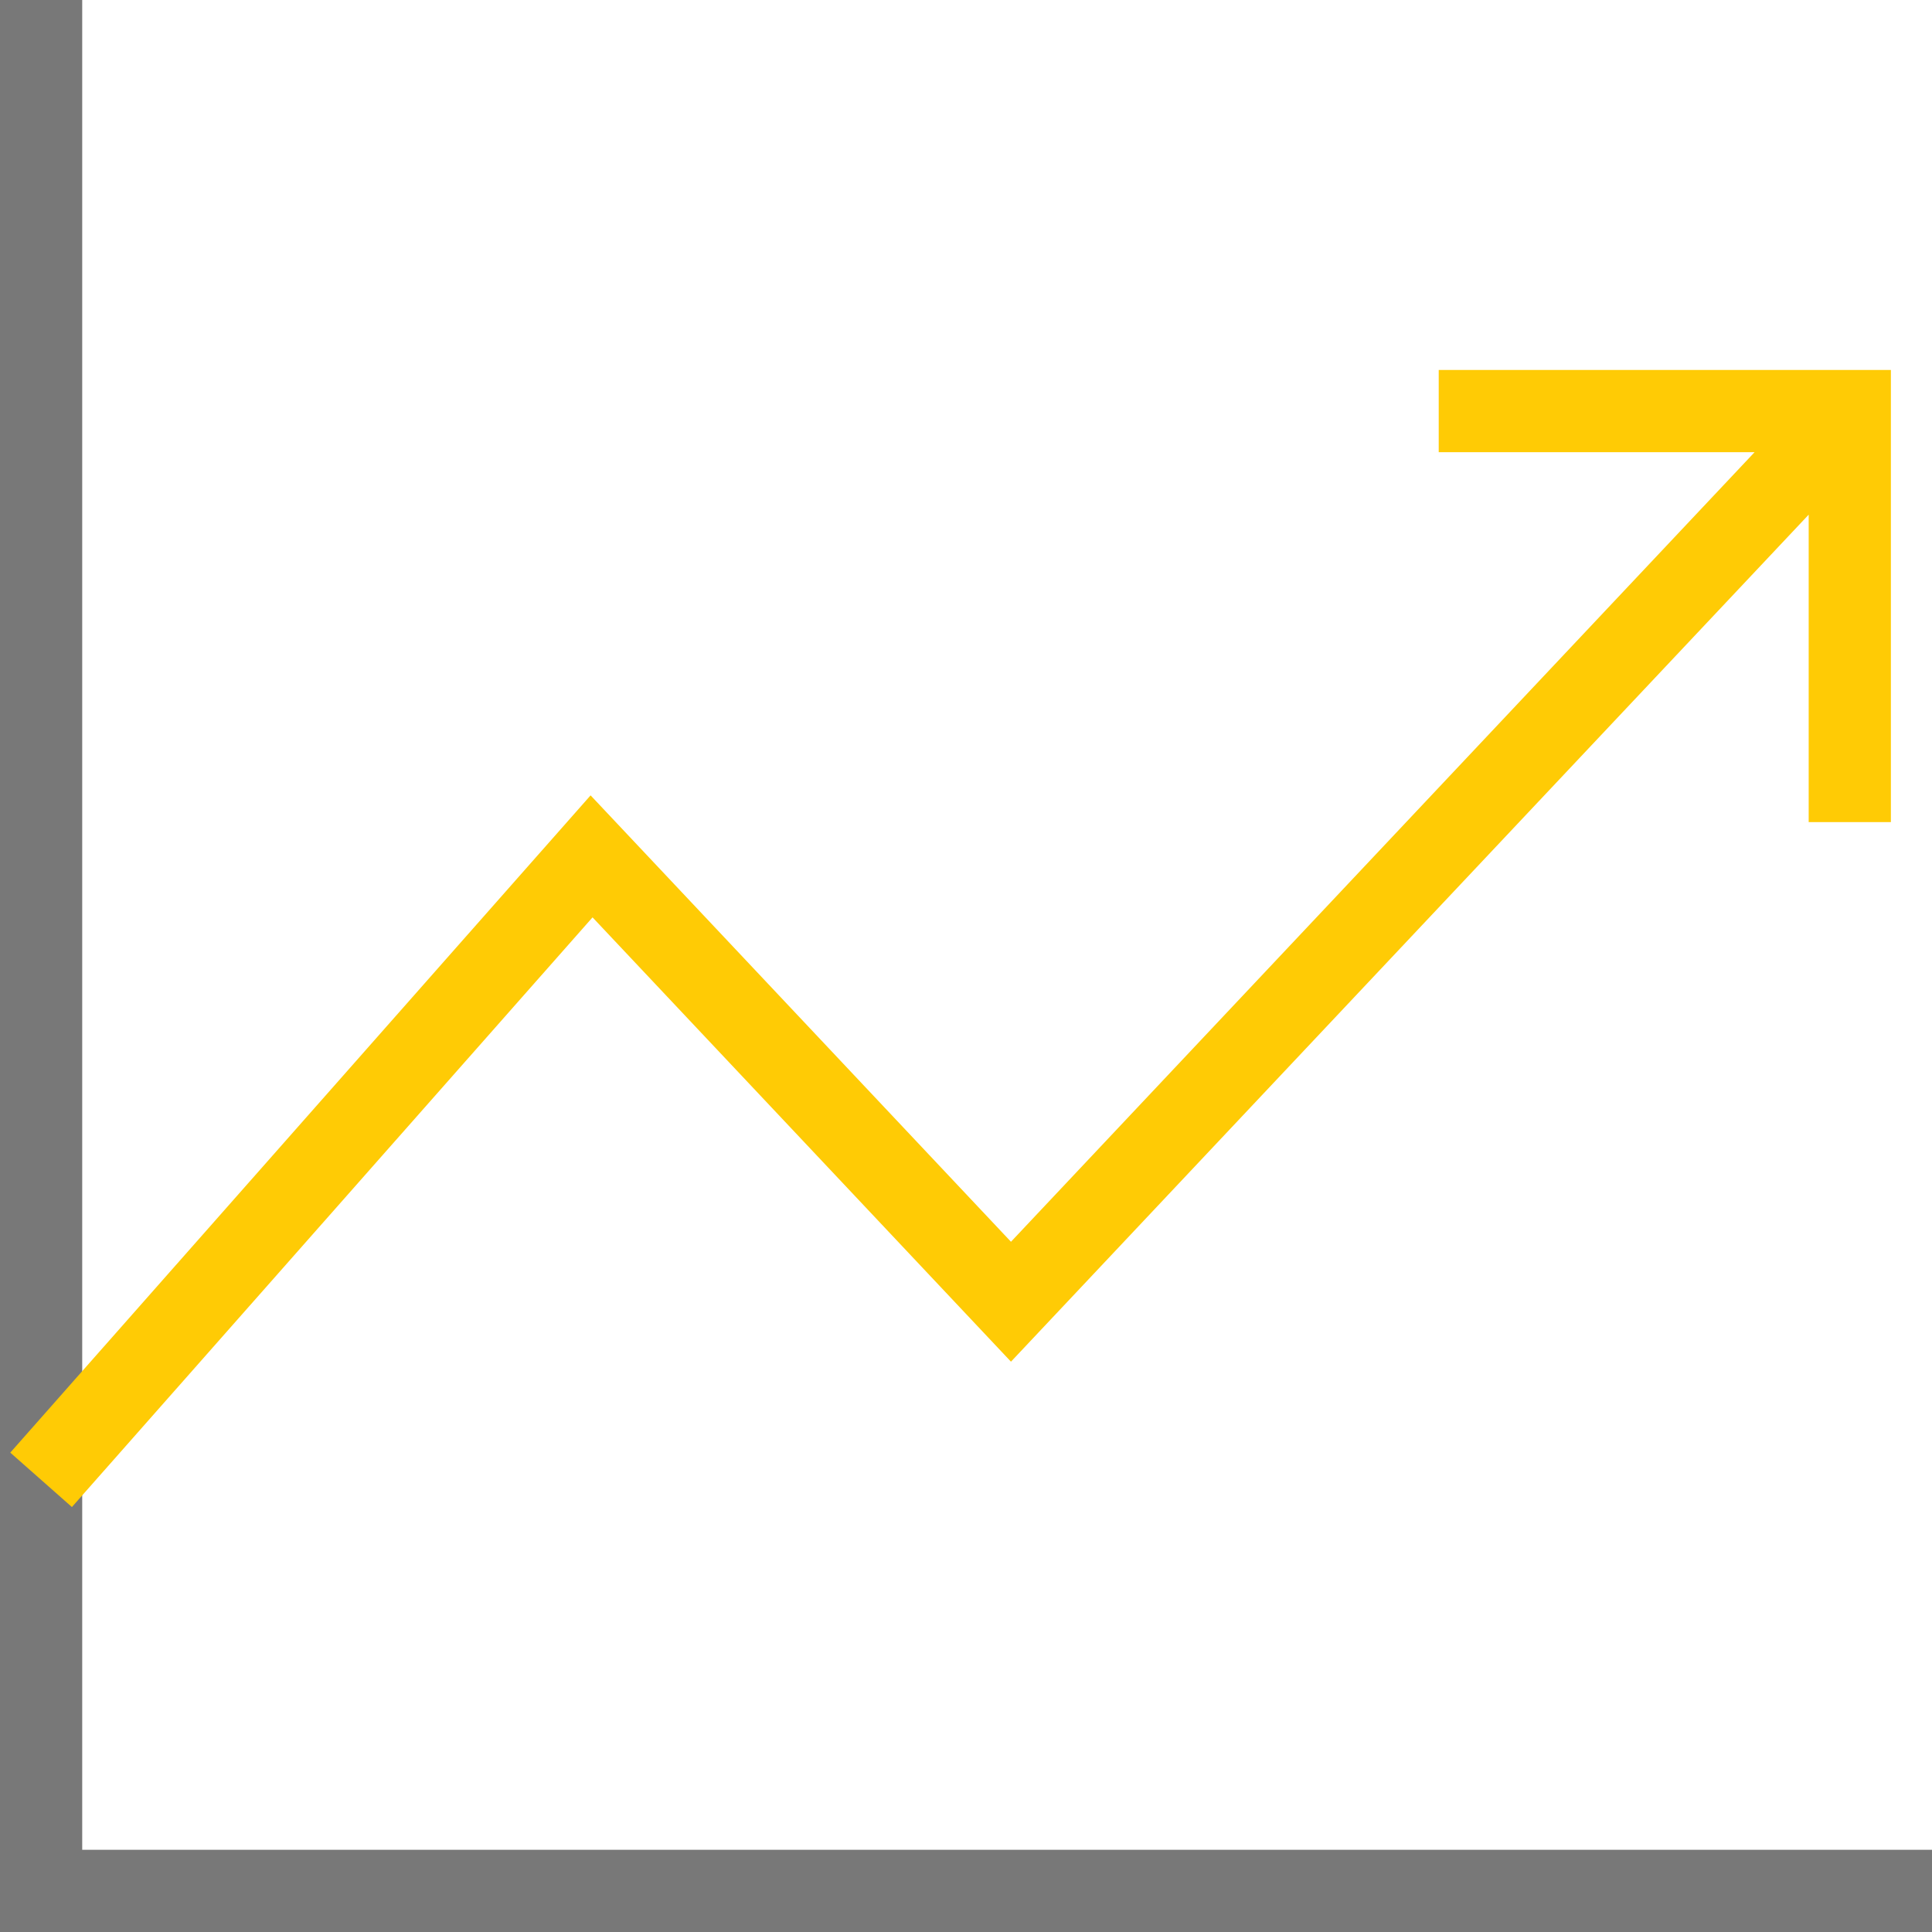
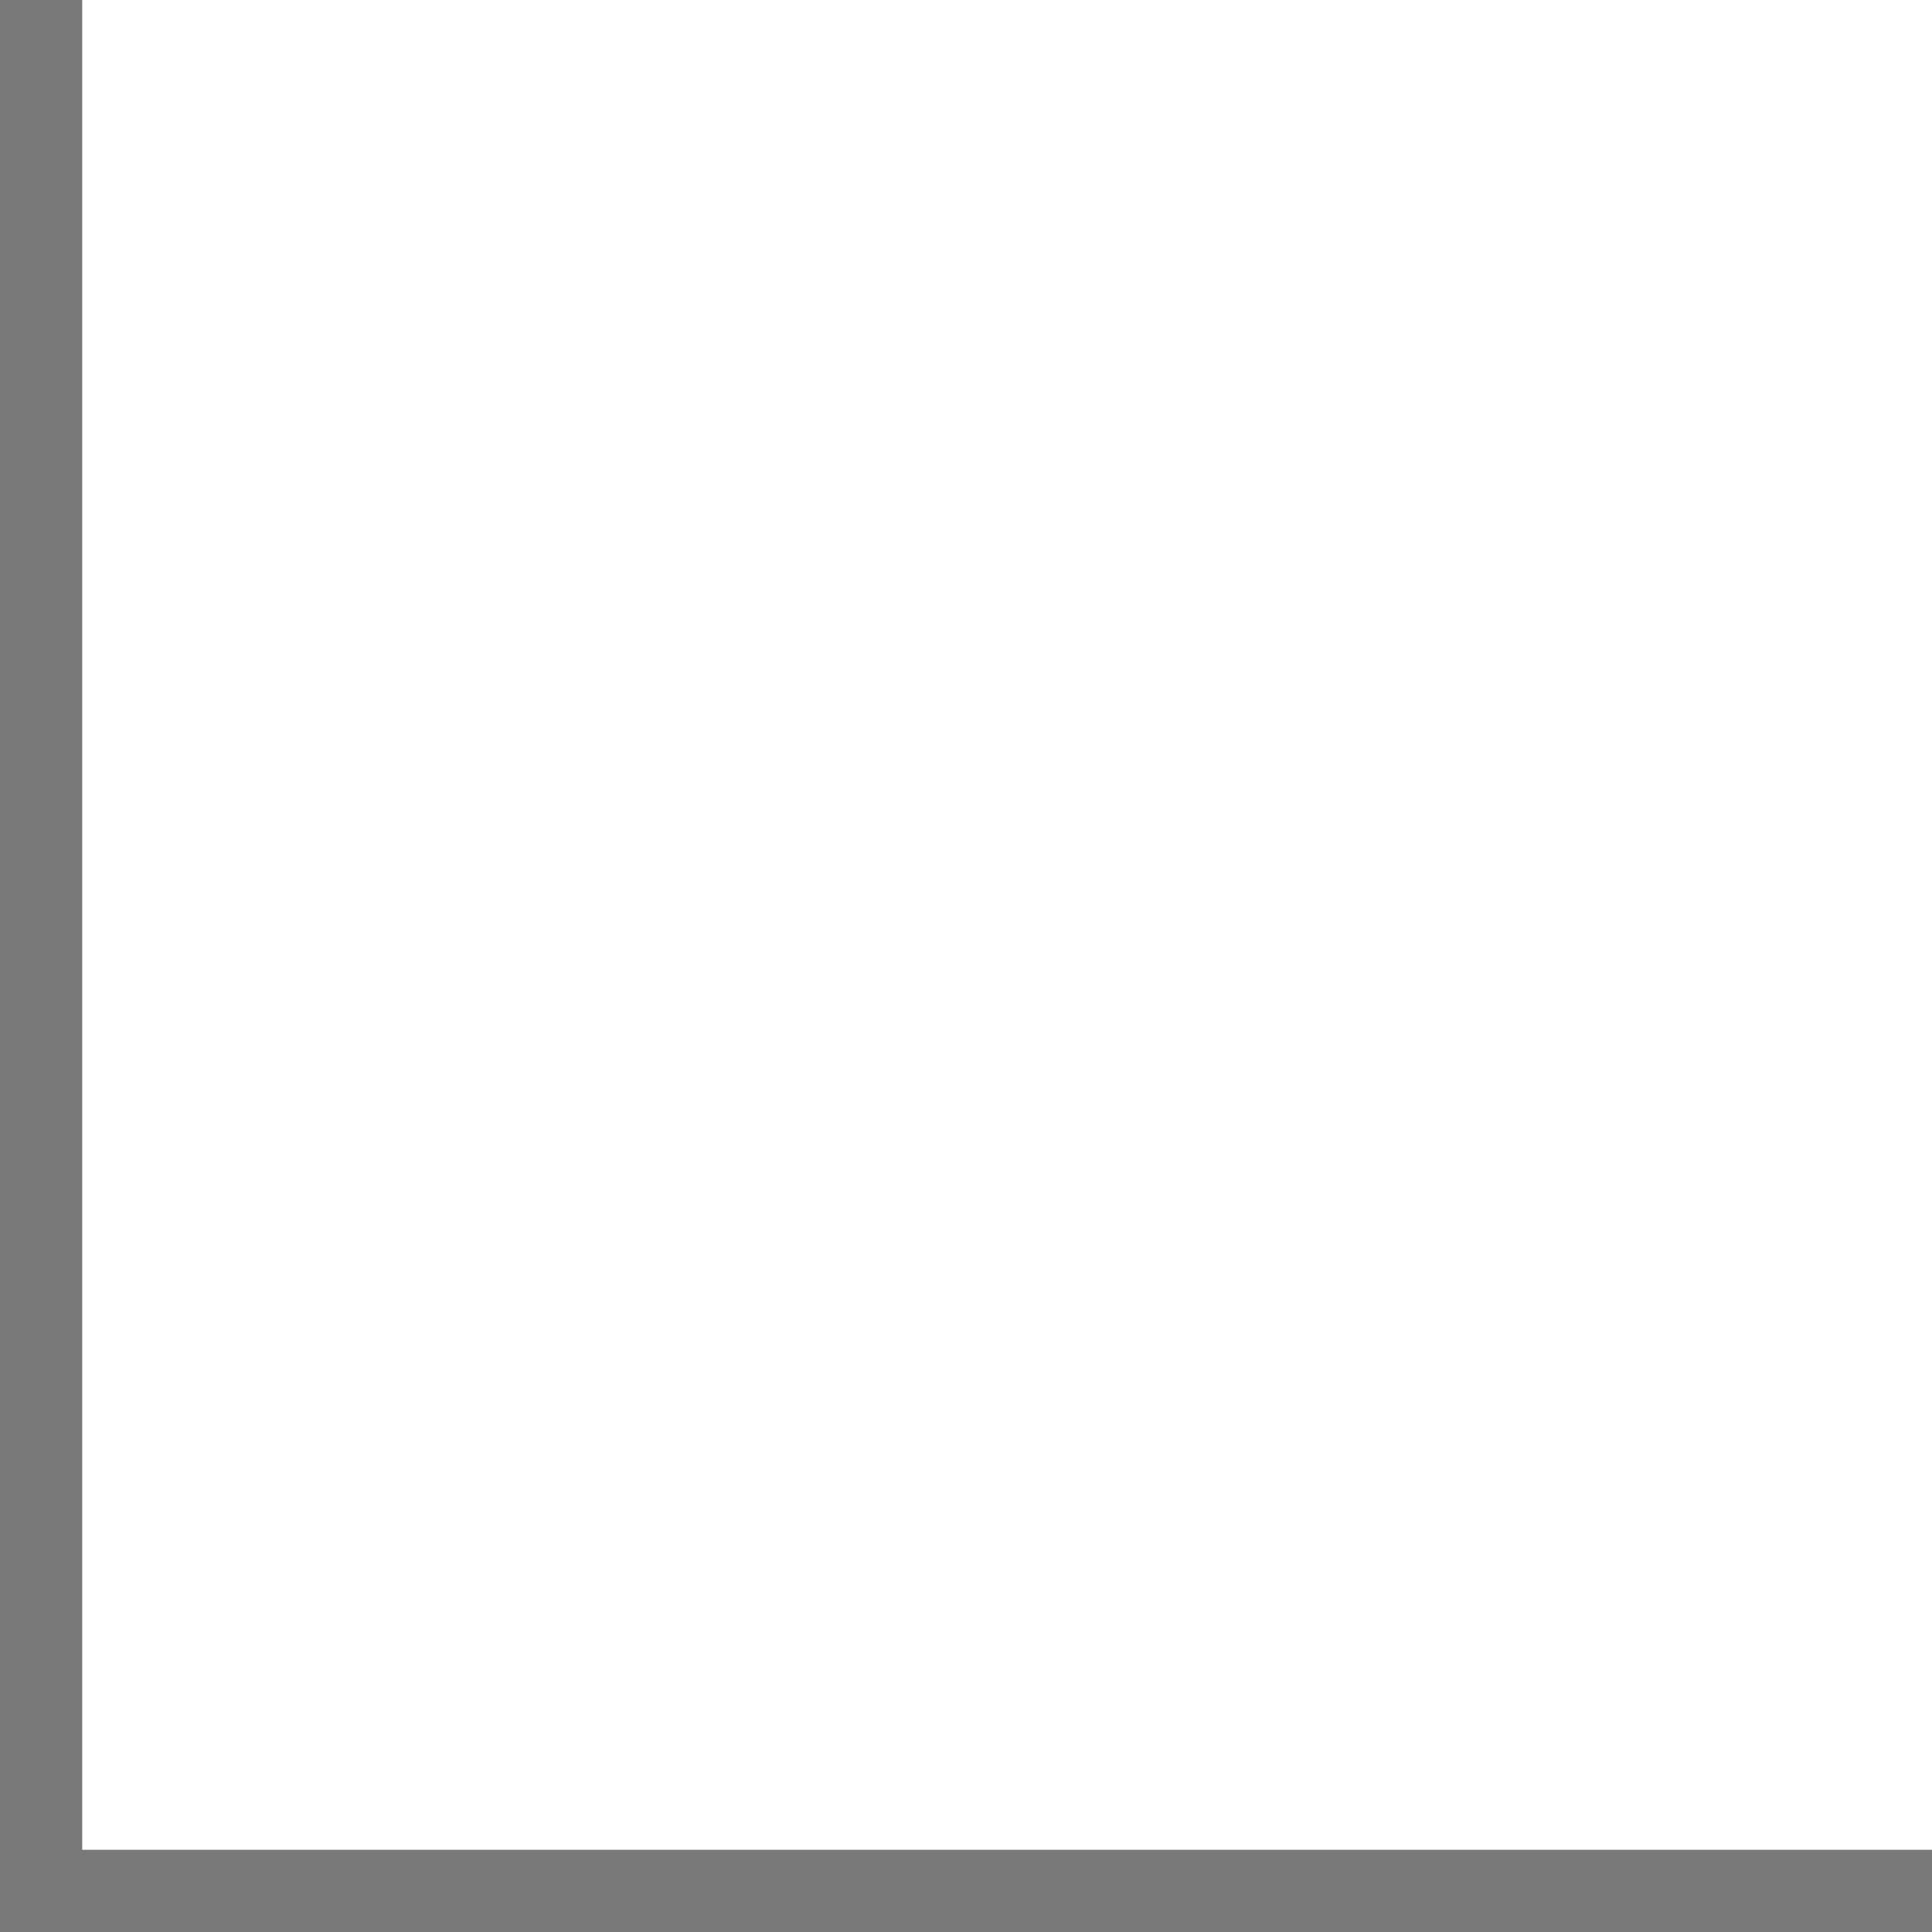
<svg xmlns="http://www.w3.org/2000/svg" width="47px" height="47px" viewBox="0 0 47 47" version="1.1">
  <title>icons / ATM</title>
  <g id="Page-1" stroke="none" stroke-width="1" fill="none" fill-rule="evenodd">
    <g id="Schedule_of_Charges_Desktop-Copy" transform="translate(-660, -330)" stroke-width="2">
      <g id="Group-7" transform="translate(111, 241)">
        <g id="Group-Copy" transform="translate(391, 57)">
          <g id="Quick-Link-Single-Card-Copy-2">
            <g id="Group" transform="translate(132, 32)">
              <g id="icons-/-chart" transform="translate(25, 0)">
                <polyline id="Path-2" stroke="#787878" points="2 0 2 46 48 46" />
-                 <path d="M46,10 L25.594,31.667 L15.391,20.833 L2,36 M36,10 L46,10 L46,20" id="Path-3" stroke="#FFCB05" />
              </g>
            </g>
          </g>
        </g>
      </g>
    </g>
  </g>
</svg>